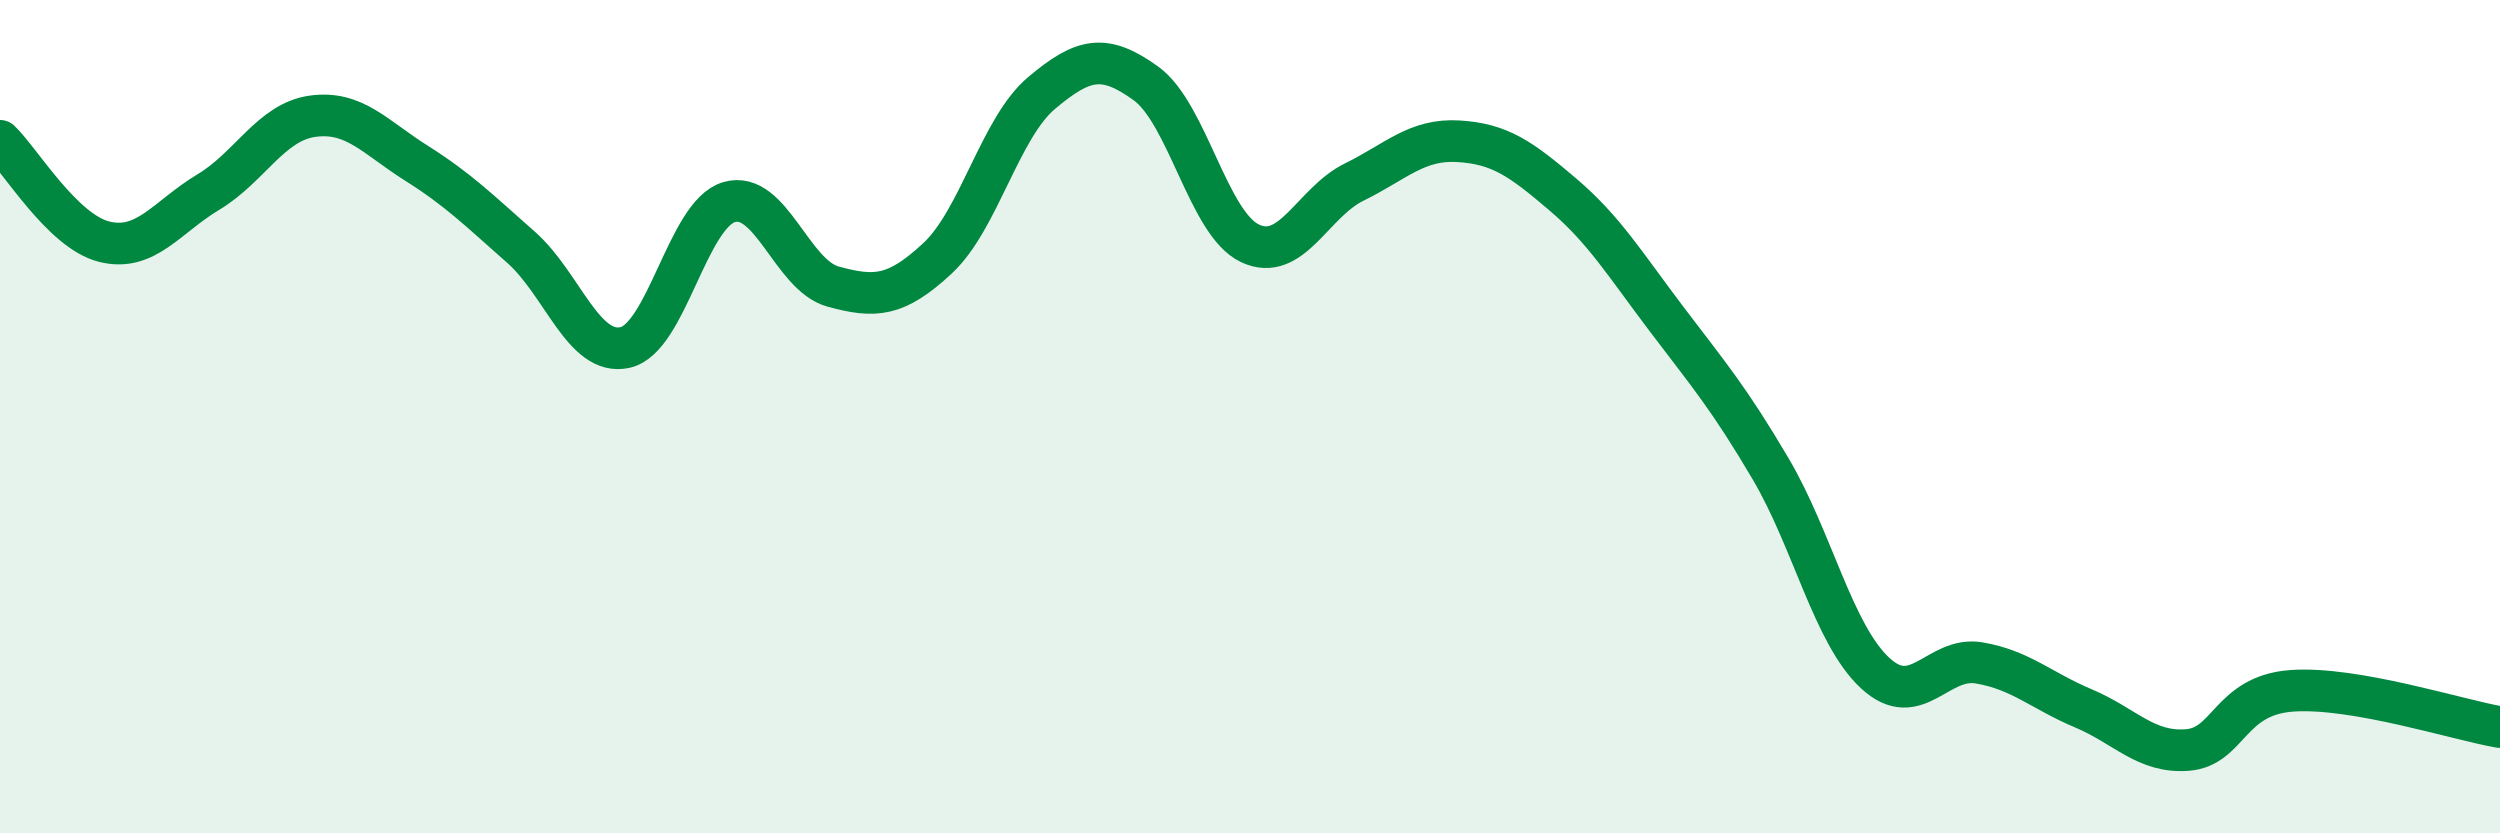
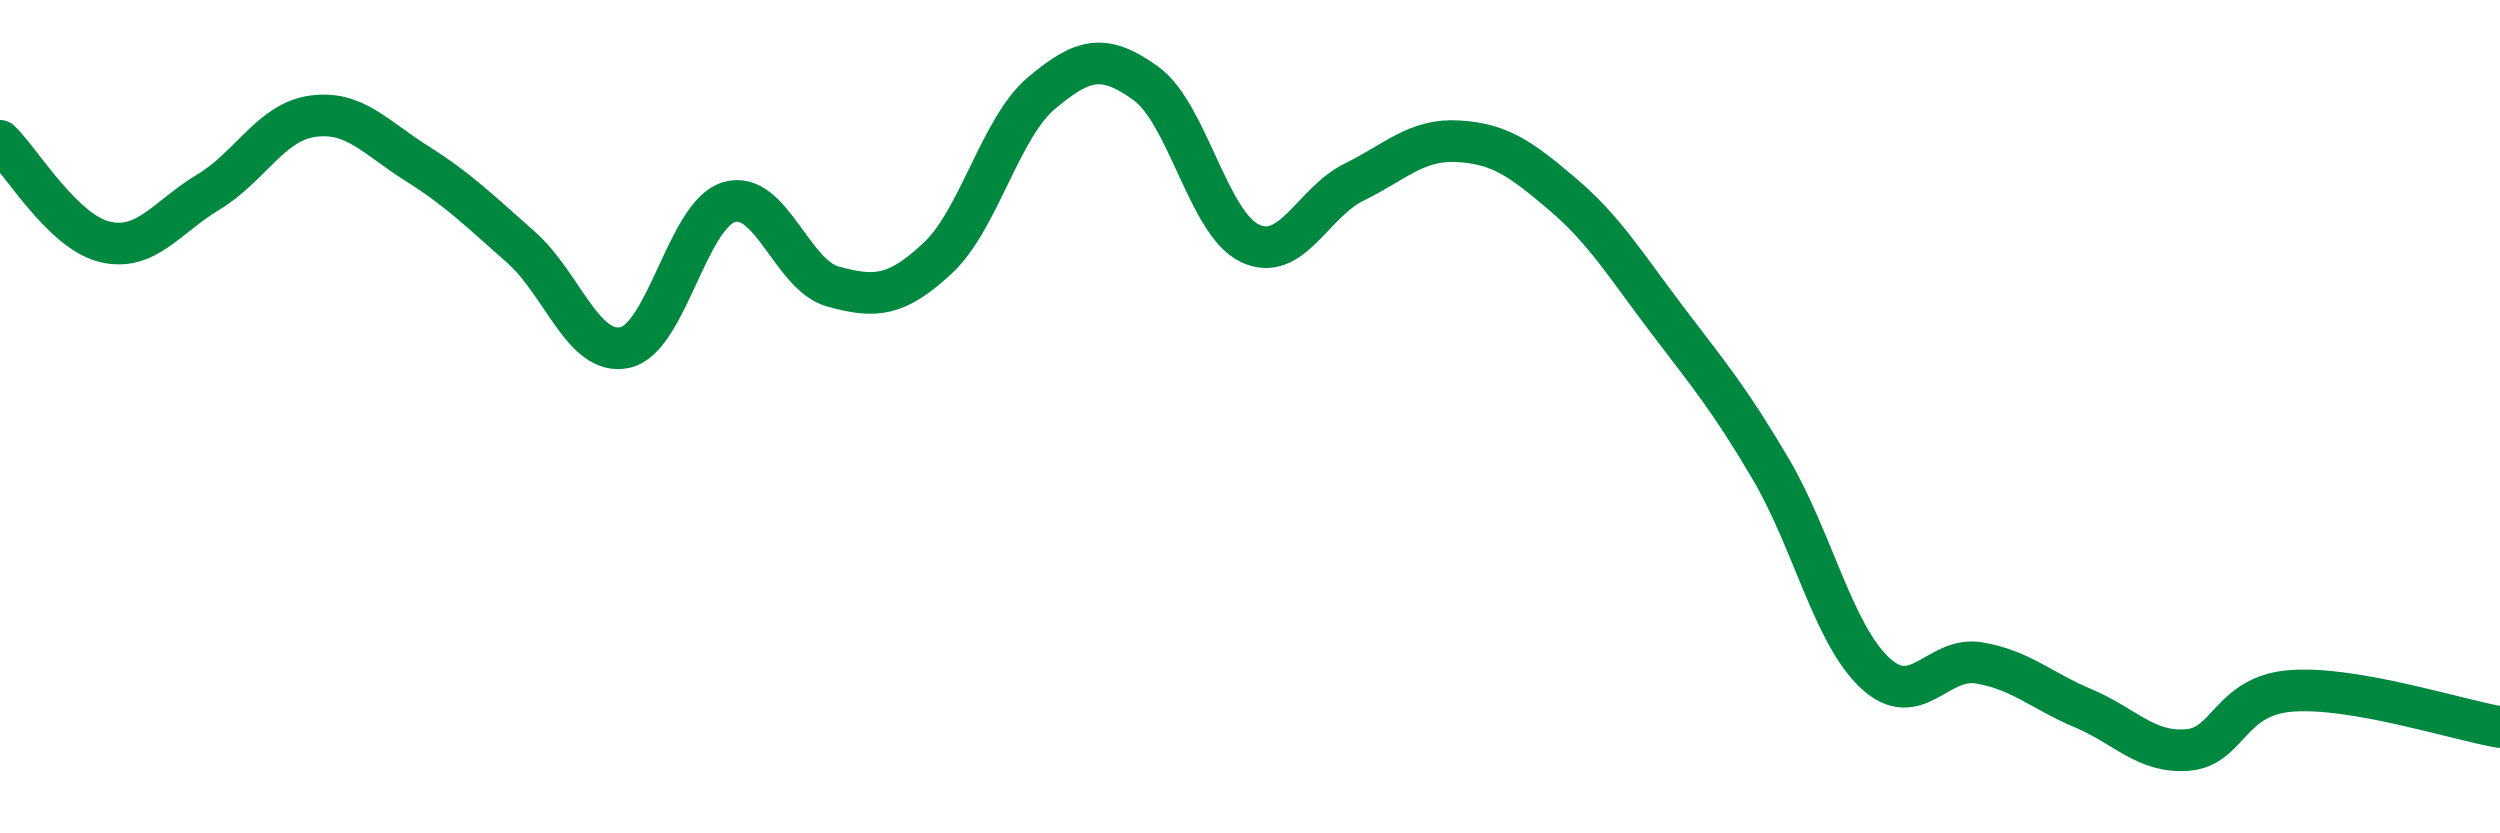
<svg xmlns="http://www.w3.org/2000/svg" width="60" height="20" viewBox="0 0 60 20">
-   <path d="M 0,3.38 C 0.5,3.86 1.5,5.55 2.5,5.8 C 3.5,6.05 4,5.21 5,4.61 C 6,4.01 6.5,2.93 7.5,2.79 C 8.5,2.65 9,3.29 10,3.92 C 11,4.55 11.5,5.05 12.5,5.93 C 13.5,6.81 14,8.56 15,8.34 C 16,8.12 16.5,5.14 17.5,4.85 C 18.5,4.56 19,6.61 20,6.88 C 21,7.15 21.5,7.13 22.5,6.2 C 23.5,5.27 24,3.07 25,2.23 C 26,1.39 26.5,1.28 27.5,2 C 28.5,2.72 29,5.37 30,5.84 C 31,6.31 31.5,4.86 32.5,4.37 C 33.5,3.88 34,3.33 35,3.39 C 36,3.45 36.5,3.81 37.5,4.66 C 38.5,5.51 39,6.34 40,7.66 C 41,8.98 41.5,9.56 42.5,11.26 C 43.5,12.96 44,15.22 45,16.15 C 46,17.08 46.5,15.74 47.5,15.91 C 48.5,16.08 49,16.58 50,17 C 51,17.42 51.5,18.08 52.5,18 C 53.5,17.92 53.5,16.69 55,16.58 C 56.5,16.47 59,17.28 60,17.45L60 20L0 20Z" fill="#008740" opacity="0.1" stroke-linecap="round" stroke-linejoin="round" />
  <path d="M 0,3.38 C 0.5,3.86 1.5,5.55 2.5,5.8 C 3.5,6.05 4,5.21 5,4.61 C 6,4.01 6.5,2.93 7.5,2.79 C 8.5,2.65 9,3.29 10,3.92 C 11,4.55 11.5,5.05 12.5,5.93 C 13.5,6.81 14,8.56 15,8.34 C 16,8.12 16.5,5.14 17.5,4.85 C 18.5,4.56 19,6.61 20,6.88 C 21,7.15 21.5,7.13 22.5,6.2 C 23.5,5.27 24,3.07 25,2.23 C 26,1.39 26.5,1.28 27.5,2 C 28.5,2.72 29,5.37 30,5.84 C 31,6.31 31.5,4.86 32.5,4.37 C 33.5,3.88 34,3.33 35,3.39 C 36,3.45 36.5,3.81 37.5,4.66 C 38.5,5.51 39,6.34 40,7.66 C 41,8.98 41.5,9.56 42.5,11.26 C 43.5,12.96 44,15.22 45,16.15 C 46,17.08 46.5,15.74 47.5,15.91 C 48.5,16.08 49,16.58 50,17 C 51,17.42 51.5,18.08 52.5,18 C 53.5,17.92 53.5,16.69 55,16.58 C 56.5,16.47 59,17.28 60,17.45" stroke="#008740" stroke-width="1" fill="none" stroke-linecap="round" stroke-linejoin="round" />
</svg>